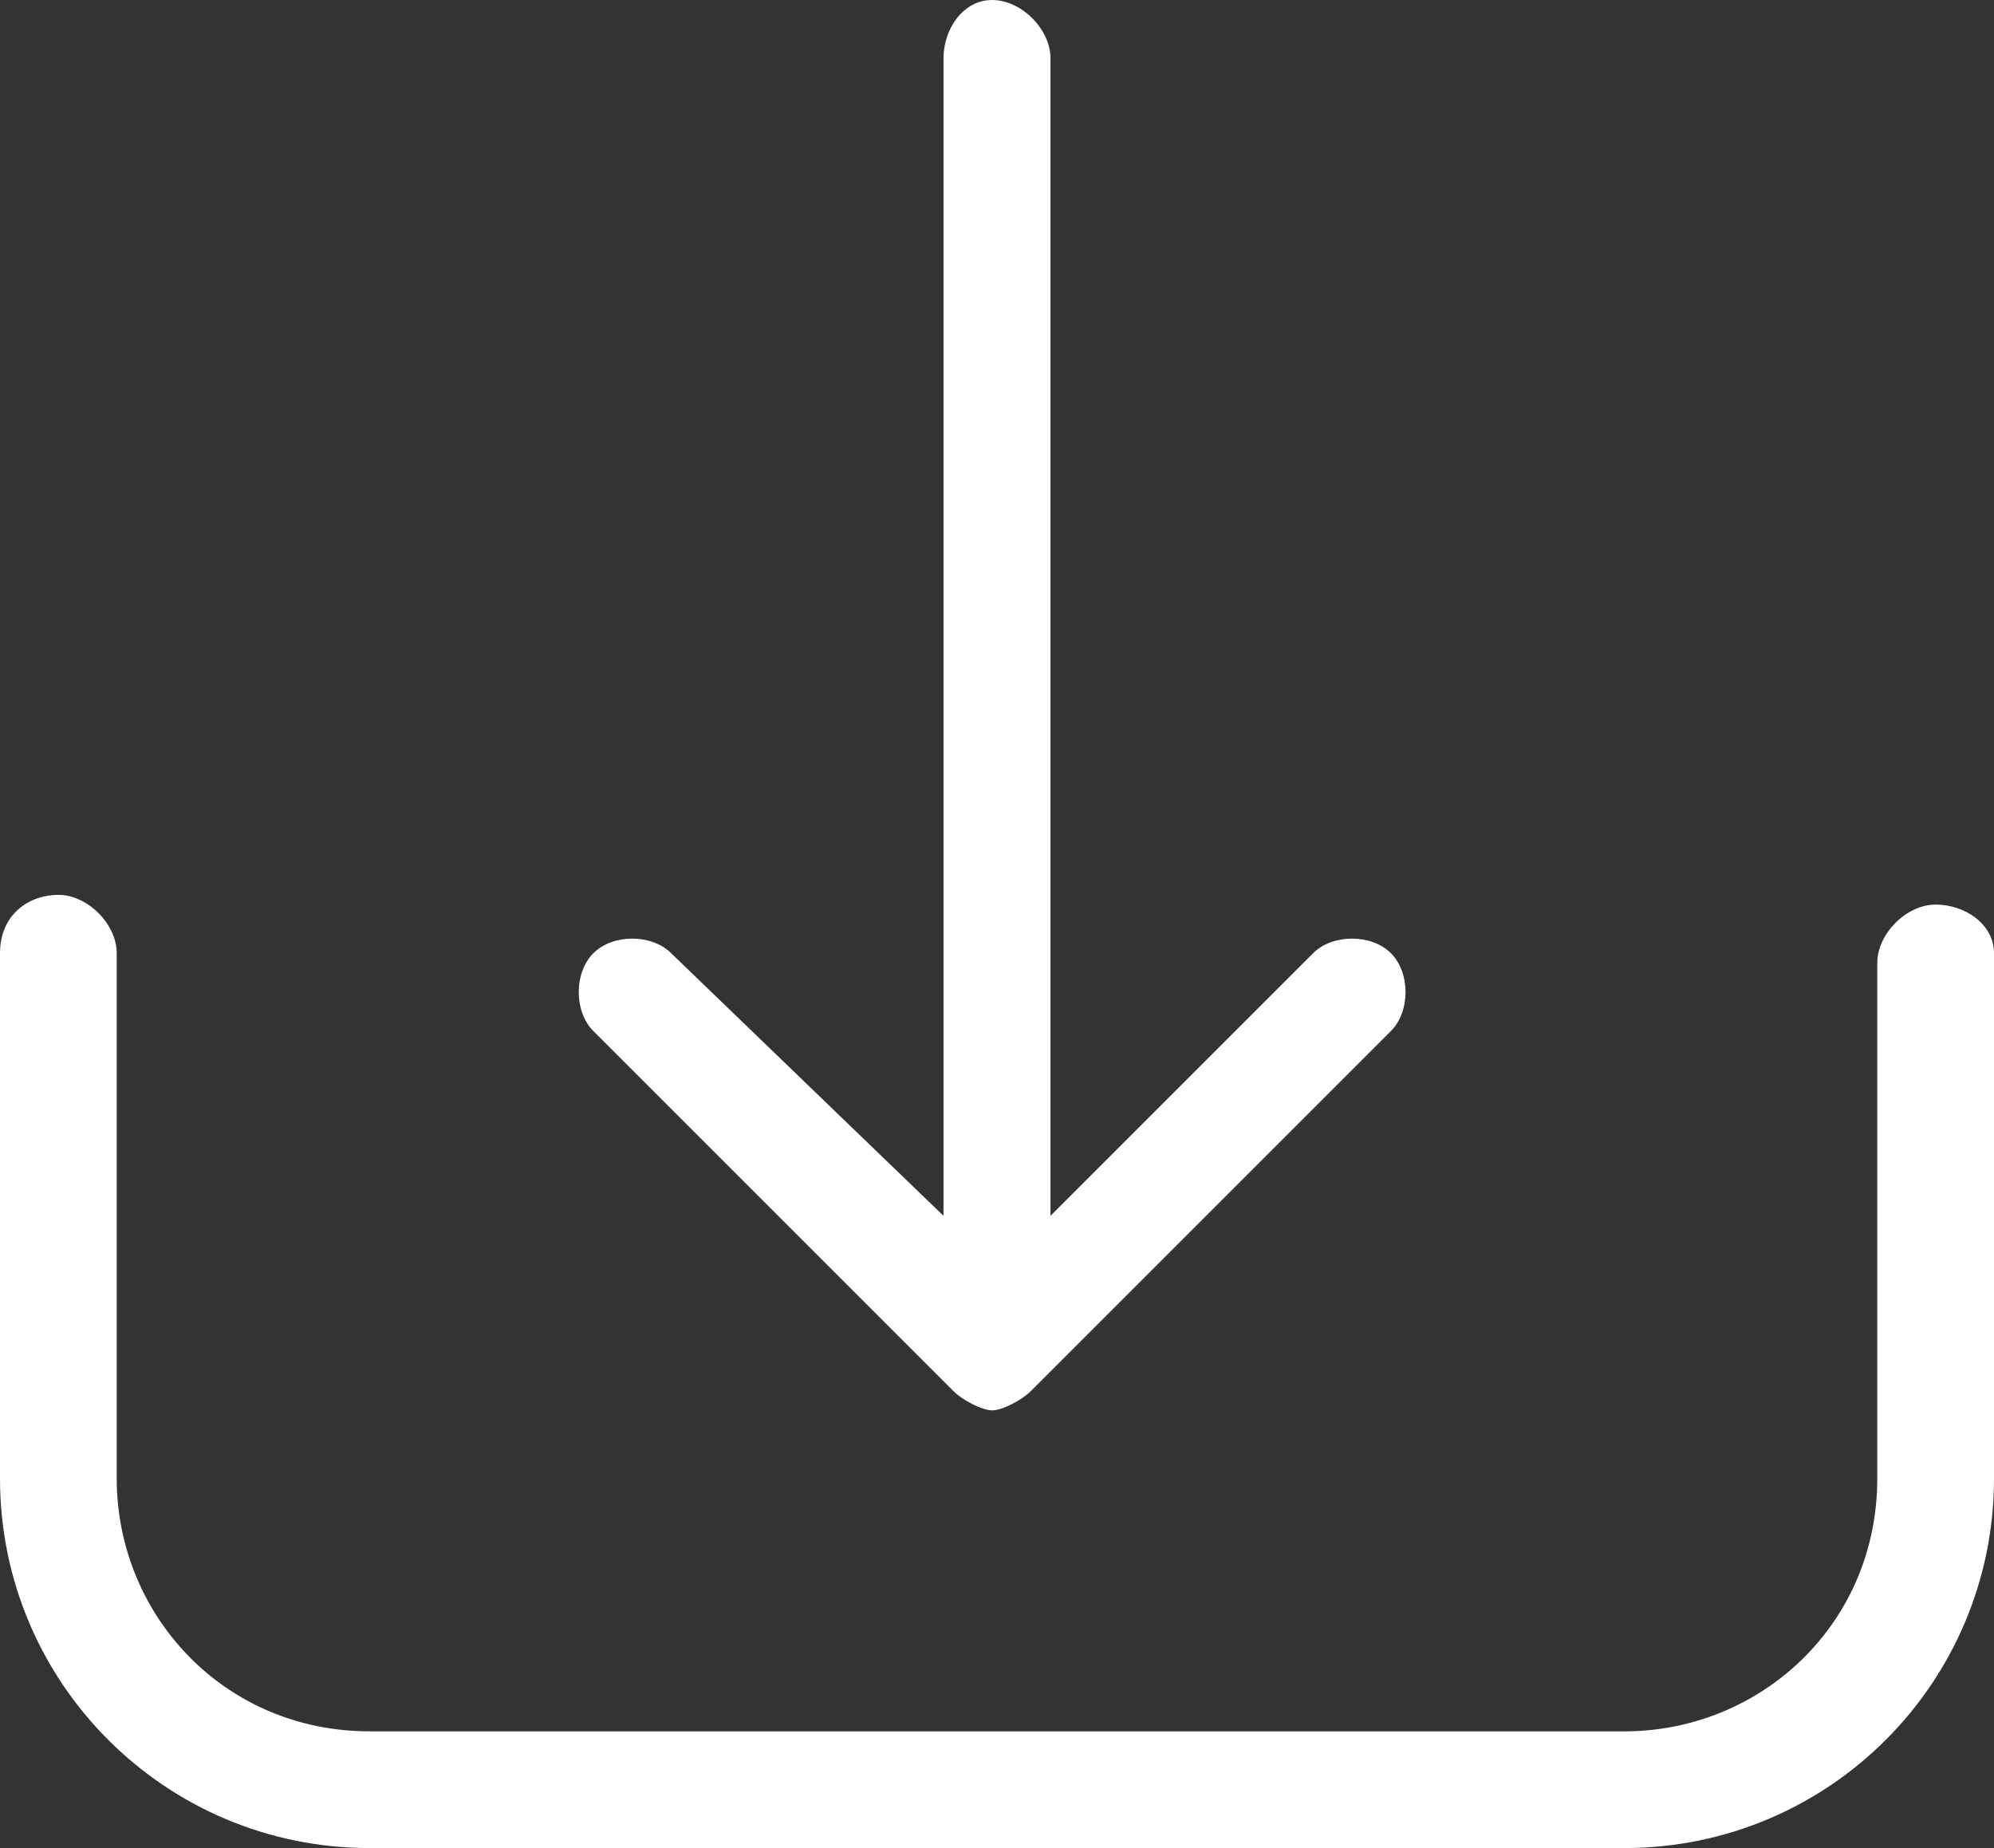
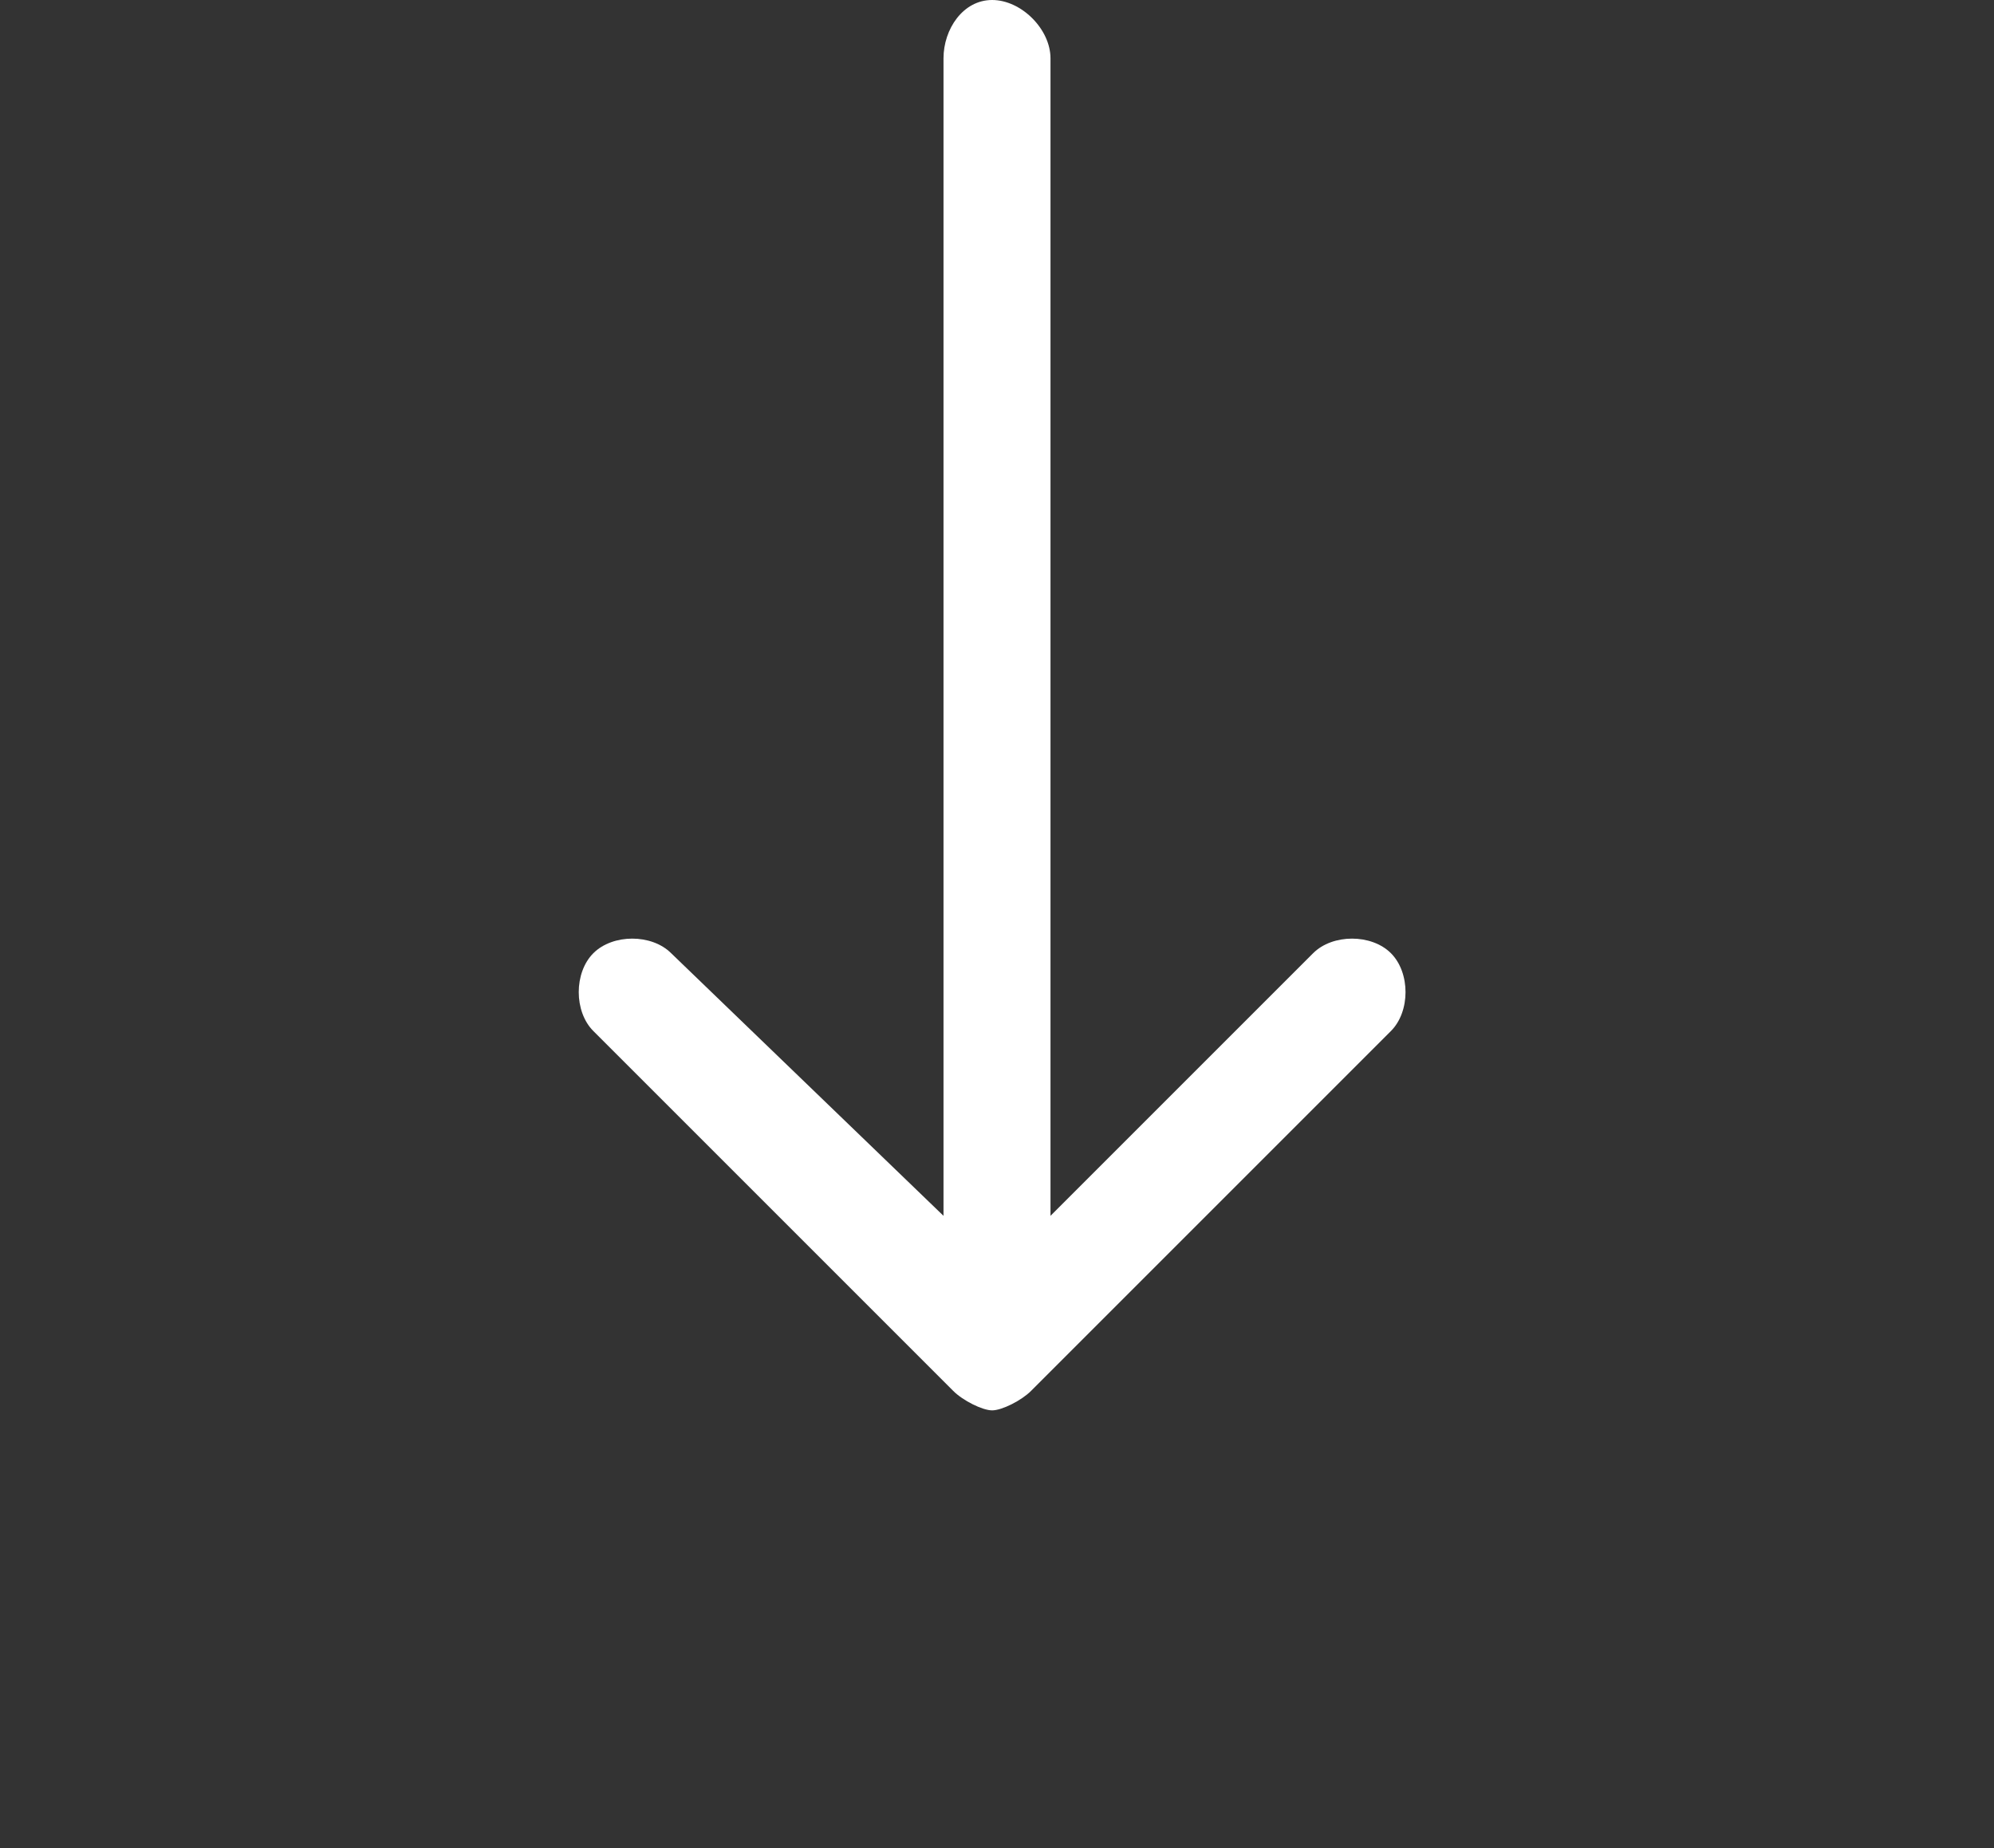
<svg xmlns="http://www.w3.org/2000/svg" version="1.1" id="Calque_1" x="0px" y="0px" viewBox="0 0 20.5 19" style="enable-background:new 0 0 20.5 19;" xml:space="preserve">
  <rect x="0" y="0" width="20.5" height="19" fill="#333333" stroke="none" />
  <style type="text/css"> .st0{fill:#FFFFFF;} </style>
  <g>
-     <path class="st0" d="M19.9,9.3c-0.3,0-0.6,0.3-0.6,0.6v5.3c0,1.5-1.2,2.6-2.6,2.6H3.8c-1.5,0-2.6-1.2-2.6-2.6V9.8 c0-0.3-0.3-0.6-0.6-0.6S0,9.4,0,9.8v5.4C0,17.3,1.7,19,3.8,19h12.9c2.1,0,3.8-1.7,3.8-3.8V9.8C20.5,9.5,20.2,9.3,19.9,9.3" />
    <path class="st0" d="M9.8,14.3c0.1,0.1,0.3,0.2,0.4,0.2c0.1,0,0.3-0.1,0.4-0.2l3.7-3.7c0.2-0.2,0.2-0.6,0-0.8s-0.6-0.2-0.8,0 l-2.7,2.7V0.6c0-0.3-0.3-0.6-0.6-0.6C9.9,0,9.7,0.3,9.7,0.6v11.9L6.9,9.8c-0.2-0.2-0.6-0.2-0.8,0c-0.2,0.2-0.2,0.6,0,0.8L9.8,14.3z " />
  </g>
</svg>